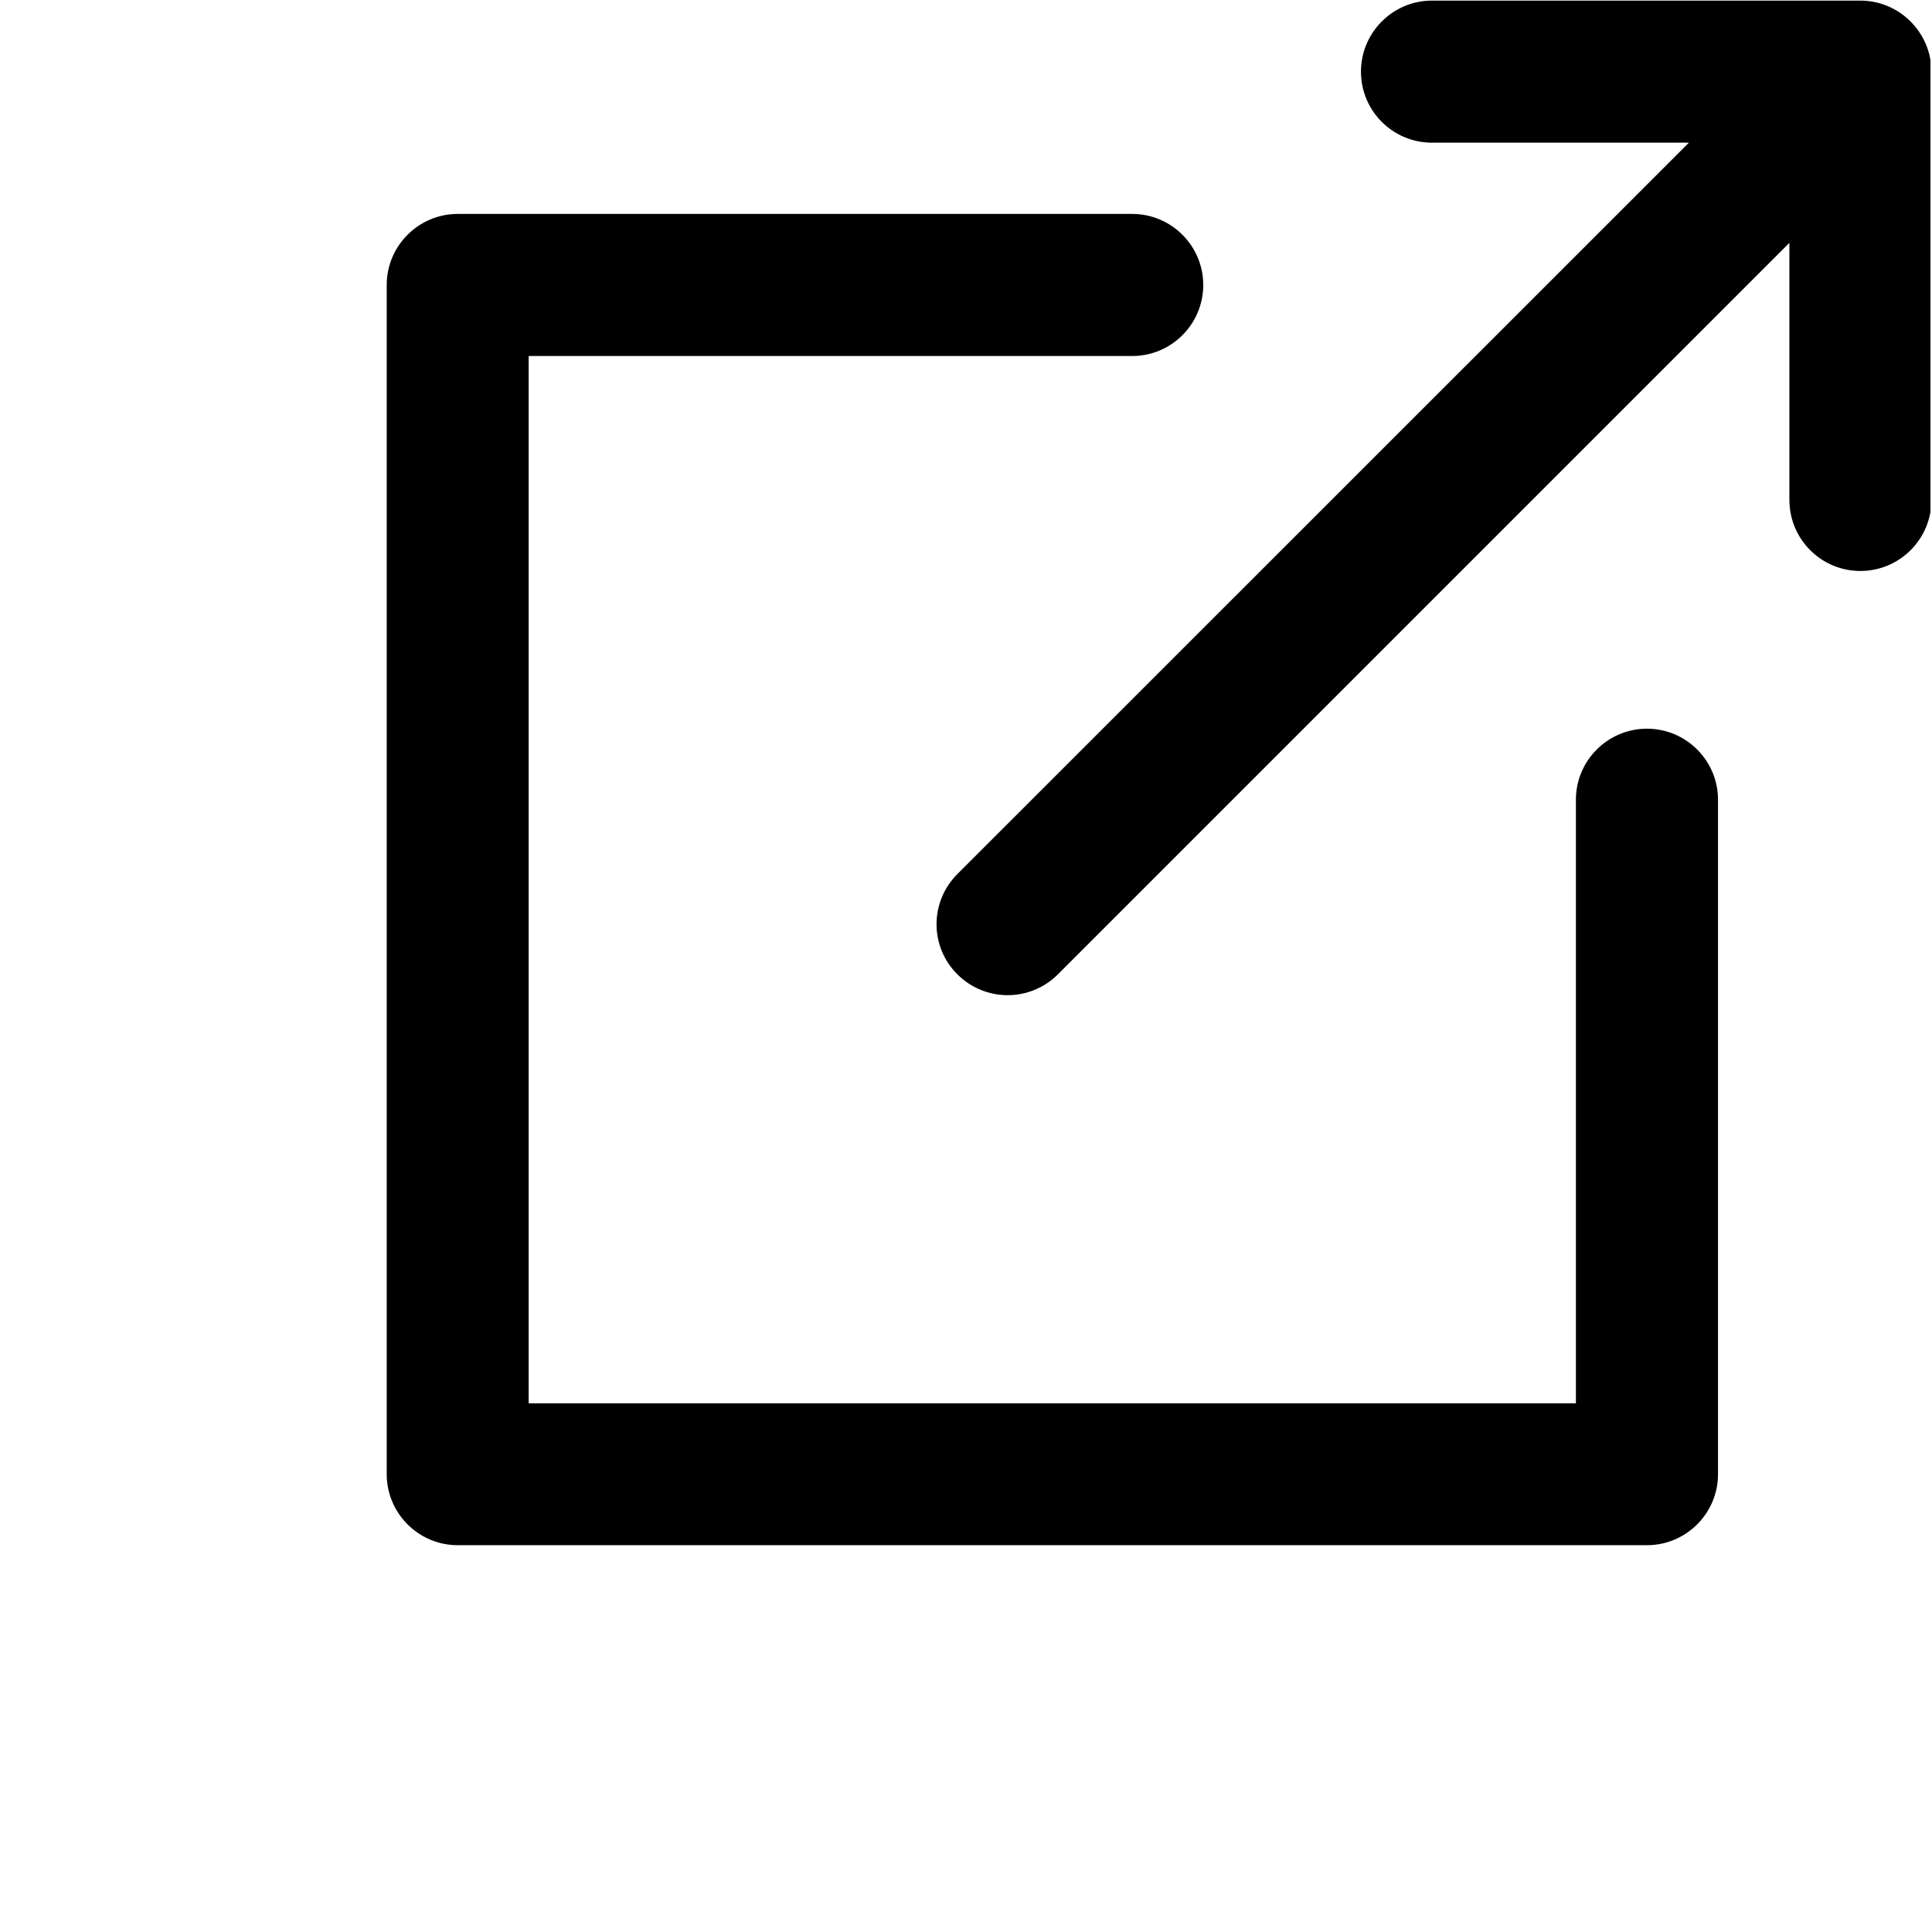
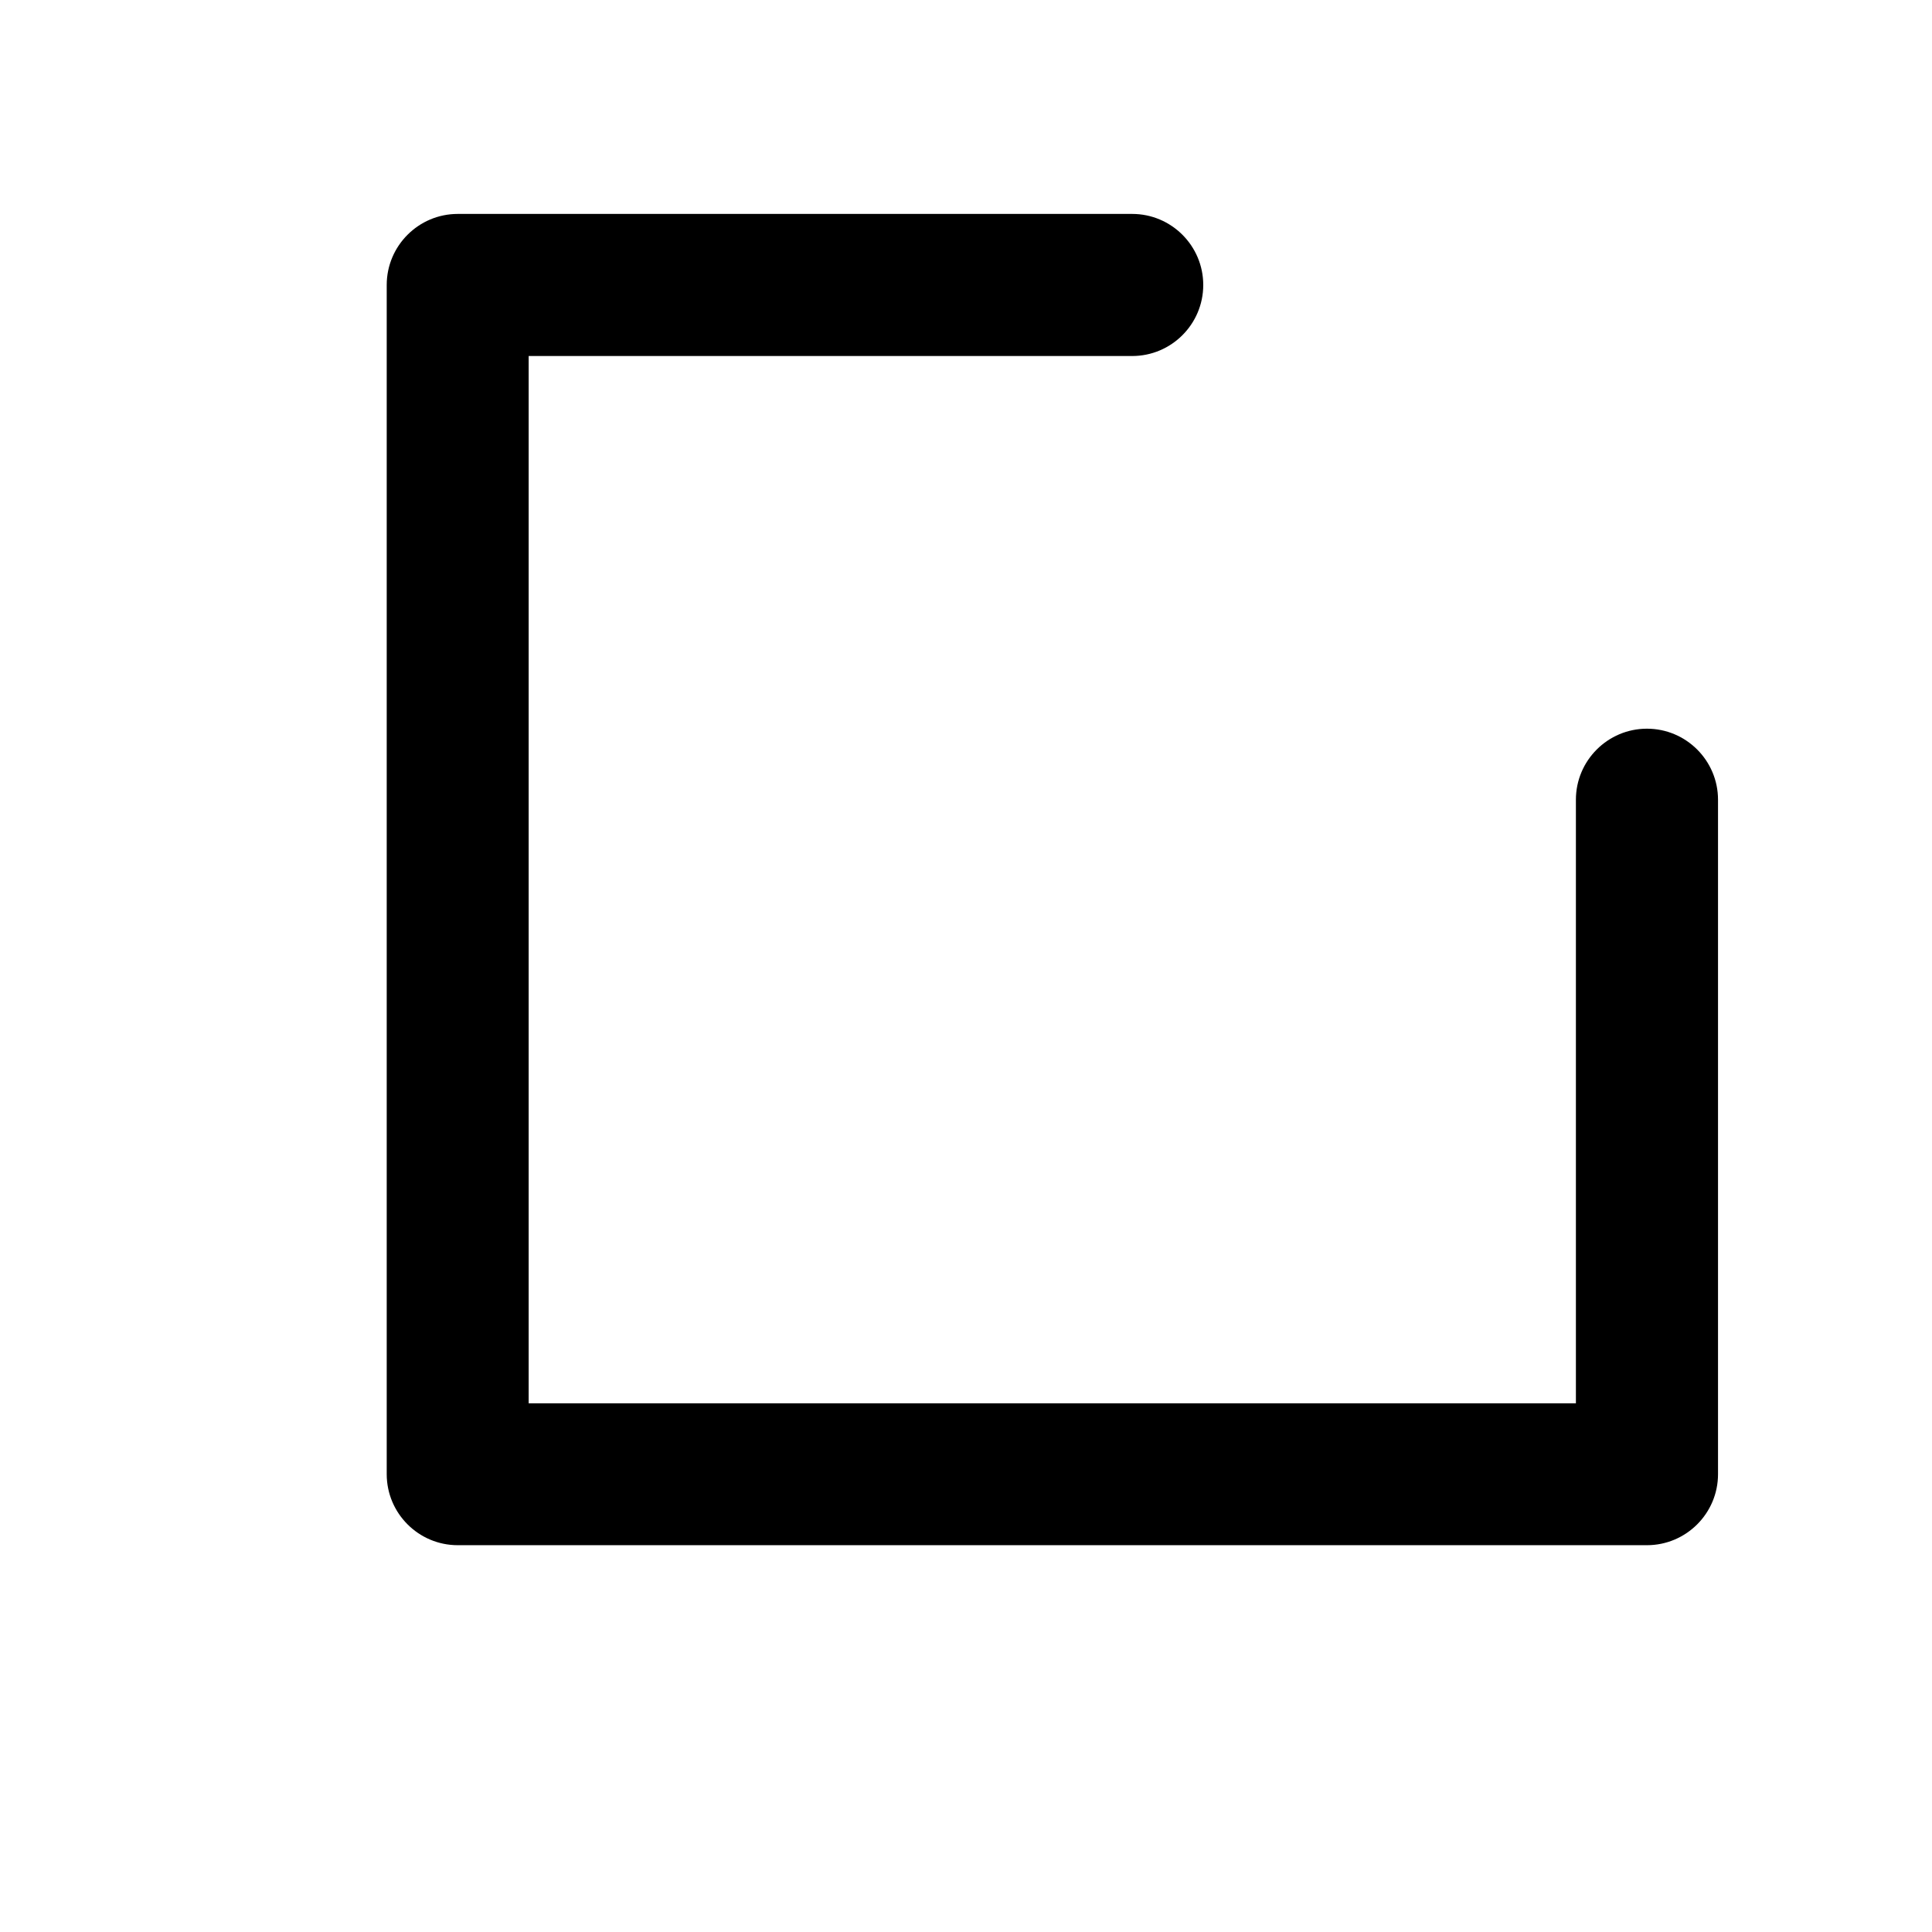
<svg xmlns="http://www.w3.org/2000/svg" width="300" zoomAndPan="magnify" viewBox="0 0 224.88 225" height="300" preserveAspectRatio="xMidYMid meet" version="1.0">
  <defs>
    <clipPath id="ec549c68f3">
      <path d="M 44.977 24 L 201 24 L 201 179.965 L 44.977 179.965 Z M 44.977 24 " clip-rule="nonzero" />
    </clipPath>
    <clipPath id="f9fb9407ba">
      <path d="M 109 0.059 L 224.762 0.059 L 224.762 116 L 109 116 Z M 109 0.059 " clip-rule="nonzero" />
    </clipPath>
  </defs>
  <g clip-path="url(#ec549c68f3)">
    <path fill="#000000" d="M 191.742 84.863 C 187.18 84.863 183.469 88.574 183.469 93.137 L 183.469 163.426 L 61.508 163.426 L 61.508 41.461 L 131.793 41.461 C 136.359 41.461 140.07 37.75 140.07 33.188 C 140.07 28.625 136.359 24.914 131.793 24.914 L 53.25 24.914 C 48.688 24.914 44.977 28.625 44.977 33.188 L 44.977 171.68 C 44.977 176.242 48.688 179.953 53.25 179.953 L 191.742 179.953 C 196.309 179.953 200.02 176.242 200.02 171.68 L 200.02 93.137 C 200.02 88.574 196.309 84.863 191.742 84.863 Z M 191.742 84.863 " fill-opacity="1" fill-rule="nonzero" />
  </g>
  <g clip-path="url(#f9fb9407ba)">
-     <path fill="#000000" d="M 216.586 0.07 L 166.711 0.07 C 162.148 0.07 158.438 3.781 158.438 8.344 C 158.438 12.906 162.129 16.617 166.711 16.617 L 196.629 16.617 L 111.438 101.789 C 108.199 105.027 108.199 110.254 111.438 113.473 C 113.047 115.082 115.168 115.898 117.289 115.898 C 119.41 115.898 121.531 115.082 123.141 113.473 L 208.332 28.281 L 208.332 58.219 C 208.332 62.781 212.023 66.496 216.605 66.496 C 221.168 66.496 224.879 62.781 224.879 58.219 L 224.879 8.344 C 224.859 3.781 221.148 0.07 216.586 0.07 Z M 216.586 0.07 " fill-opacity="1" fill-rule="nonzero" />
-   </g>
+     </g>
</svg>